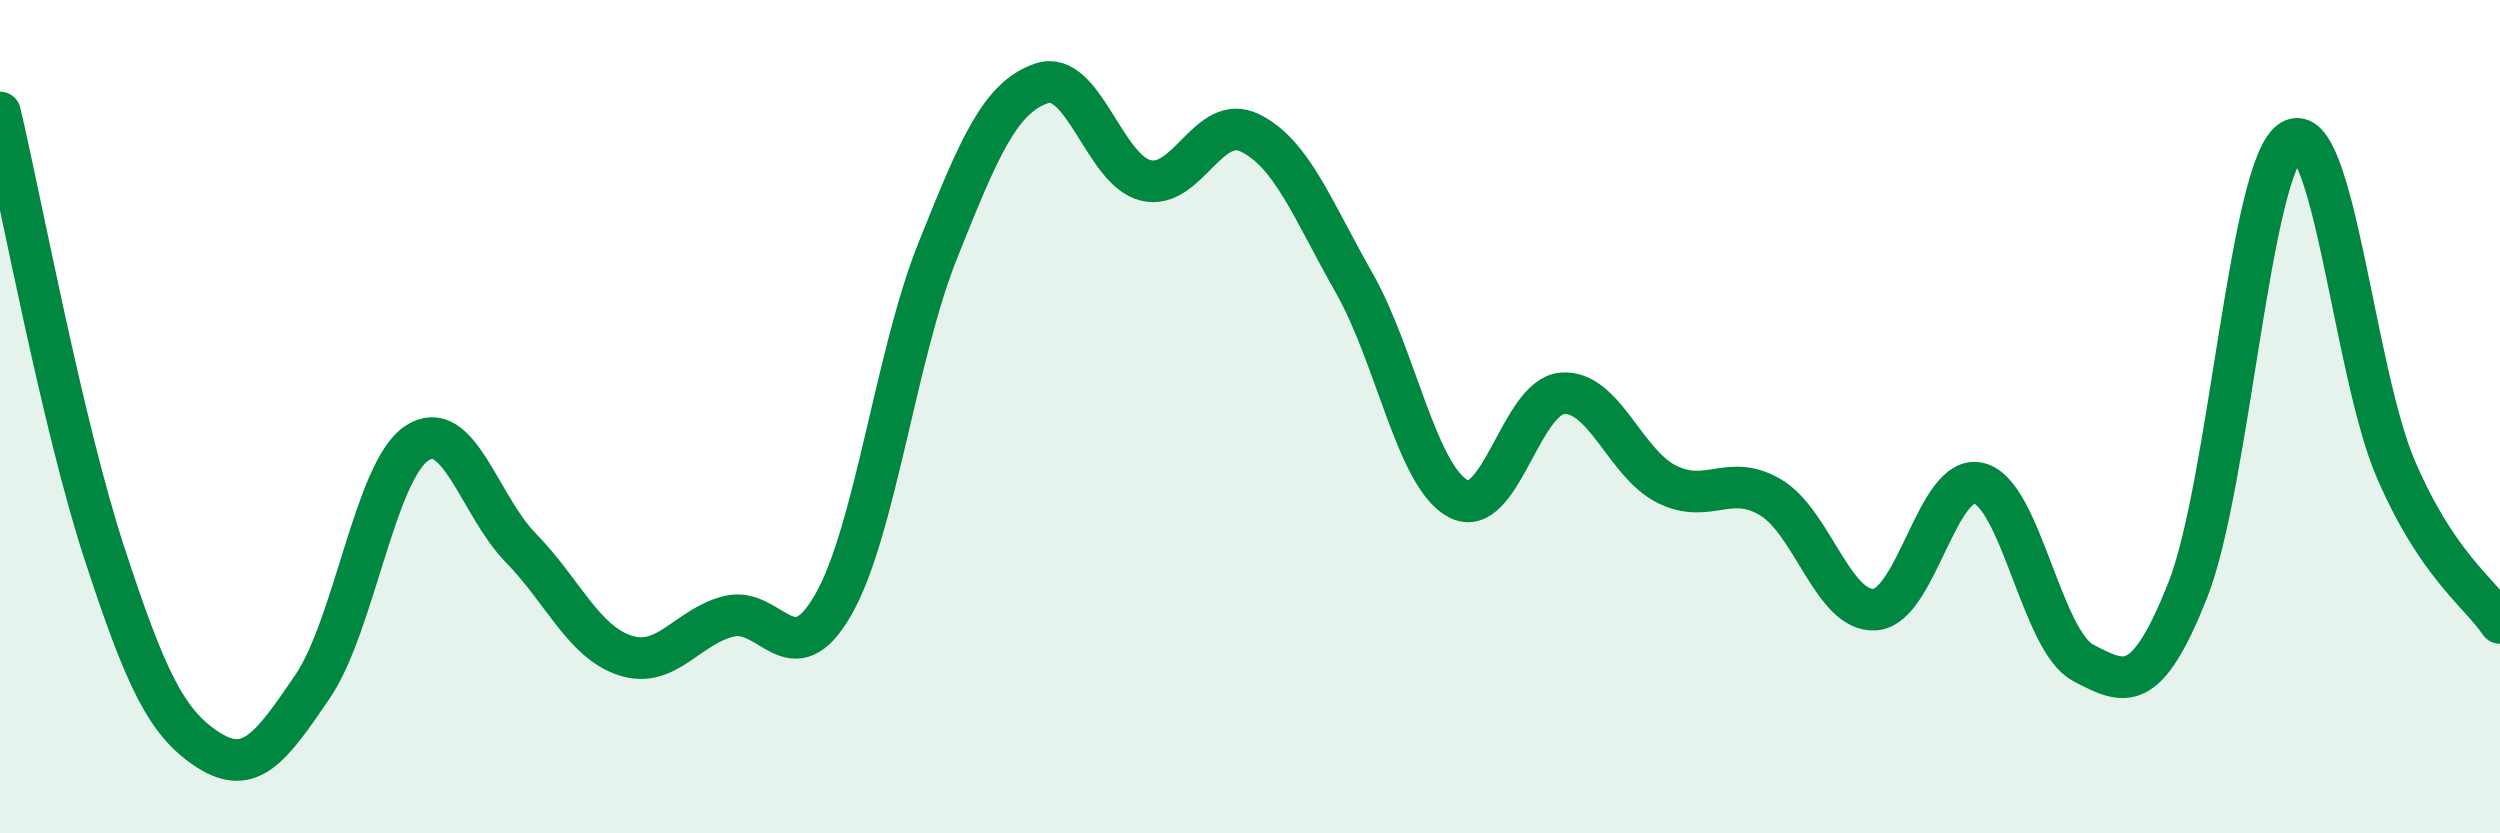
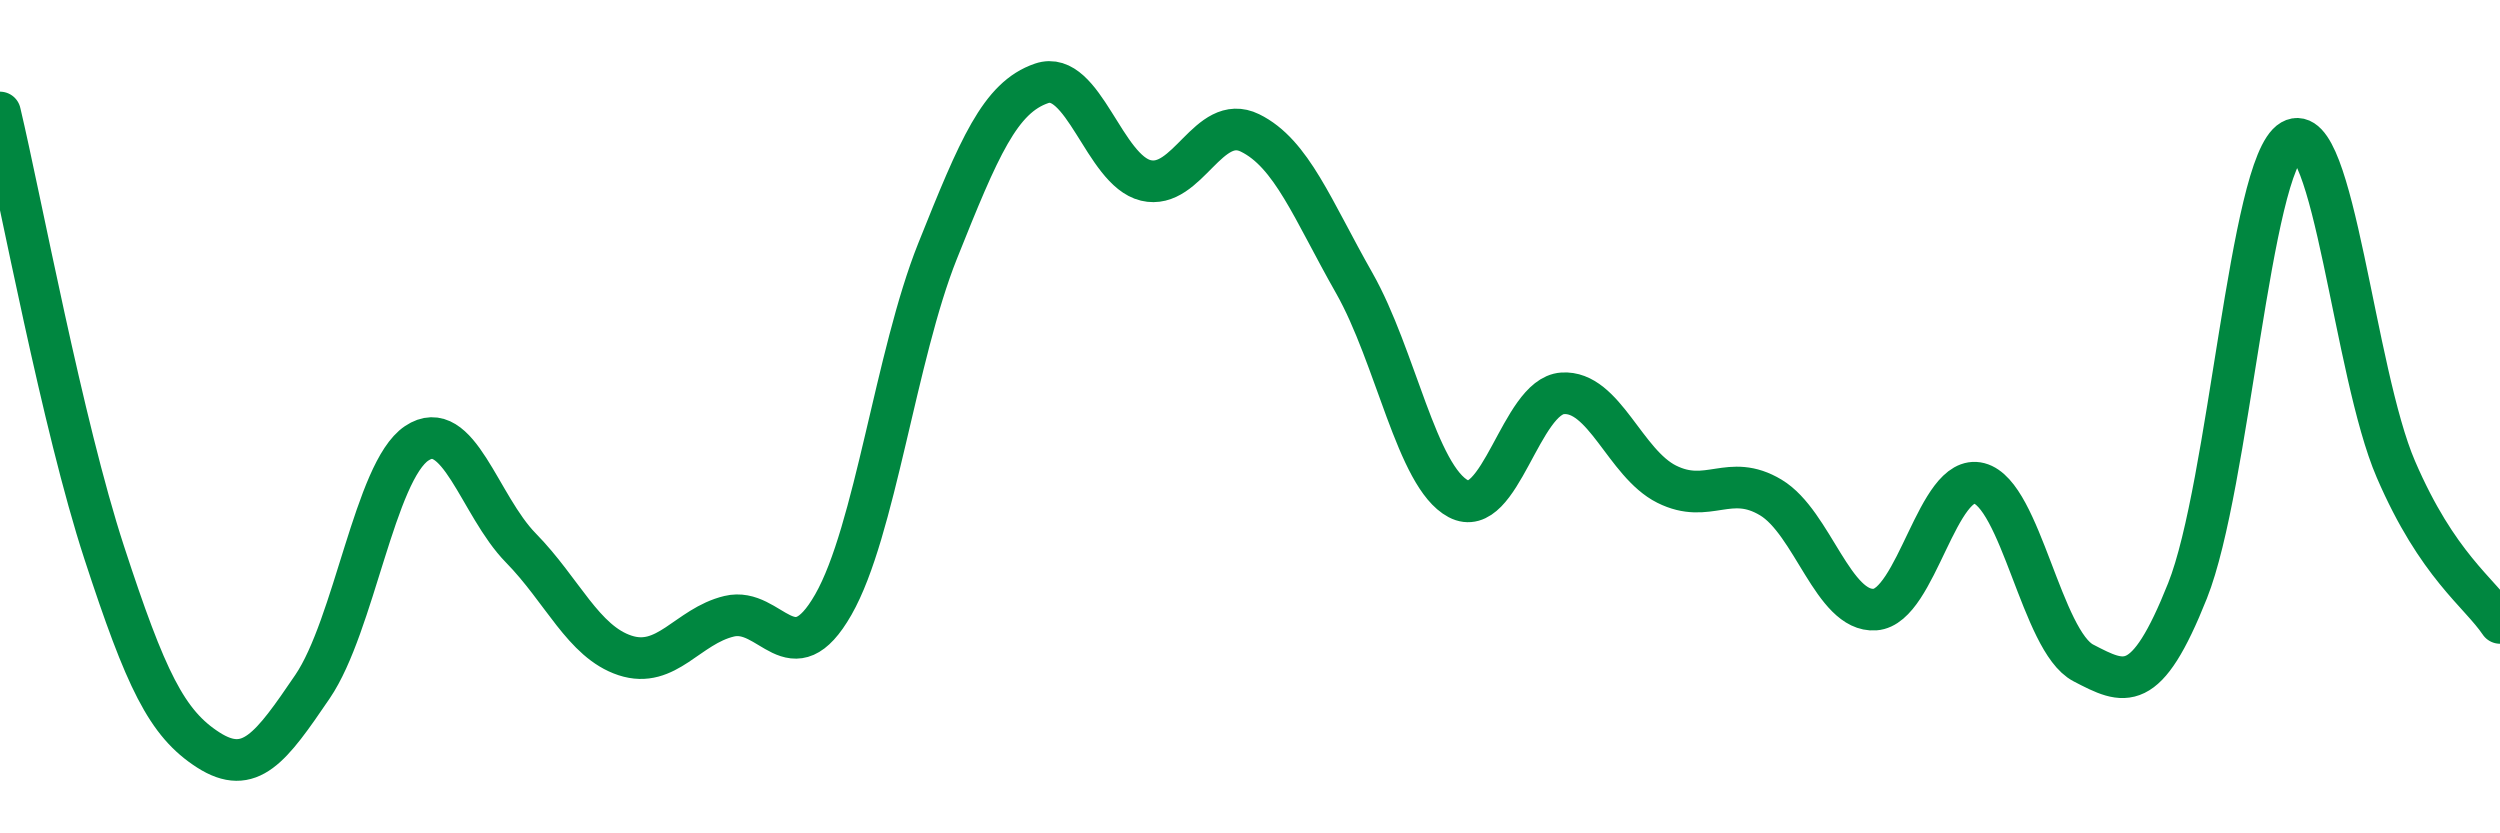
<svg xmlns="http://www.w3.org/2000/svg" width="60" height="20" viewBox="0 0 60 20">
-   <path d="M 0,2.7 C 0.5,4.81 1.5,10.2 2.5,13.26 C 3.5,16.32 4,17.36 5,18 C 6,18.64 6.5,17.95 7.5,16.48 C 8.5,15.01 9,11.31 10,10.64 C 11,9.97 11.5,12.13 12.5,13.15 C 13.5,14.17 14,15.4 15,15.73 C 16,16.06 16.5,15.03 17.5,14.79 C 18.5,14.55 19,16.26 20,14.51 C 21,12.76 21.5,8.53 22.5,6.03 C 23.5,3.53 24,2.34 25,2 C 26,1.66 26.5,4.09 27.5,4.33 C 28.5,4.57 29,2.7 30,3.19 C 31,3.68 31.5,5.03 32.5,6.79 C 33.5,8.55 34,11.44 35,11.97 C 36,12.5 36.5,9.51 37.5,9.44 C 38.5,9.37 39,11.12 40,11.62 C 41,12.12 41.5,11.34 42.5,11.94 C 43.5,12.54 44,14.7 45,14.63 C 46,14.56 46.5,11.34 47.5,11.6 C 48.5,11.86 49,15.39 50,15.91 C 51,16.43 51.5,16.69 52.5,14.18 C 53.5,11.67 54,3.95 55,3.37 C 56,2.79 56.5,8.94 57.5,11.26 C 58.5,13.58 59.5,14.21 60,14.95L60 20L0 20Z" fill="#008740" opacity="0.1" stroke-linecap="round" stroke-linejoin="round" />
  <path d="M 0,2.7 C 0.5,4.81 1.5,10.2 2.5,13.26 C 3.5,16.32 4,17.36 5,18 C 6,18.64 6.5,17.95 7.5,16.48 C 8.5,15.01 9,11.31 10,10.64 C 11,9.97 11.5,12.13 12.5,13.15 C 13.5,14.17 14,15.4 15,15.73 C 16,16.06 16.5,15.03 17.5,14.79 C 18.5,14.55 19,16.26 20,14.51 C 21,12.76 21.5,8.53 22.5,6.03 C 23.5,3.53 24,2.34 25,2 C 26,1.66 26.5,4.09 27.5,4.33 C 28.5,4.57 29,2.7 30,3.19 C 31,3.68 31.5,5.03 32.5,6.79 C 33.5,8.55 34,11.44 35,11.97 C 36,12.5 36.5,9.51 37.5,9.44 C 38.5,9.37 39,11.12 40,11.62 C 41,12.12 41.5,11.34 42.5,11.94 C 43.5,12.54 44,14.7 45,14.63 C 46,14.56 46.5,11.34 47.5,11.6 C 48.5,11.86 49,15.39 50,15.91 C 51,16.43 51.5,16.69 52.5,14.18 C 53.5,11.67 54,3.95 55,3.37 C 56,2.79 56.5,8.94 57.5,11.26 C 58.5,13.58 59.5,14.21 60,14.95" stroke="#008740" stroke-width="1" fill="none" stroke-linecap="round" stroke-linejoin="round" />
</svg>